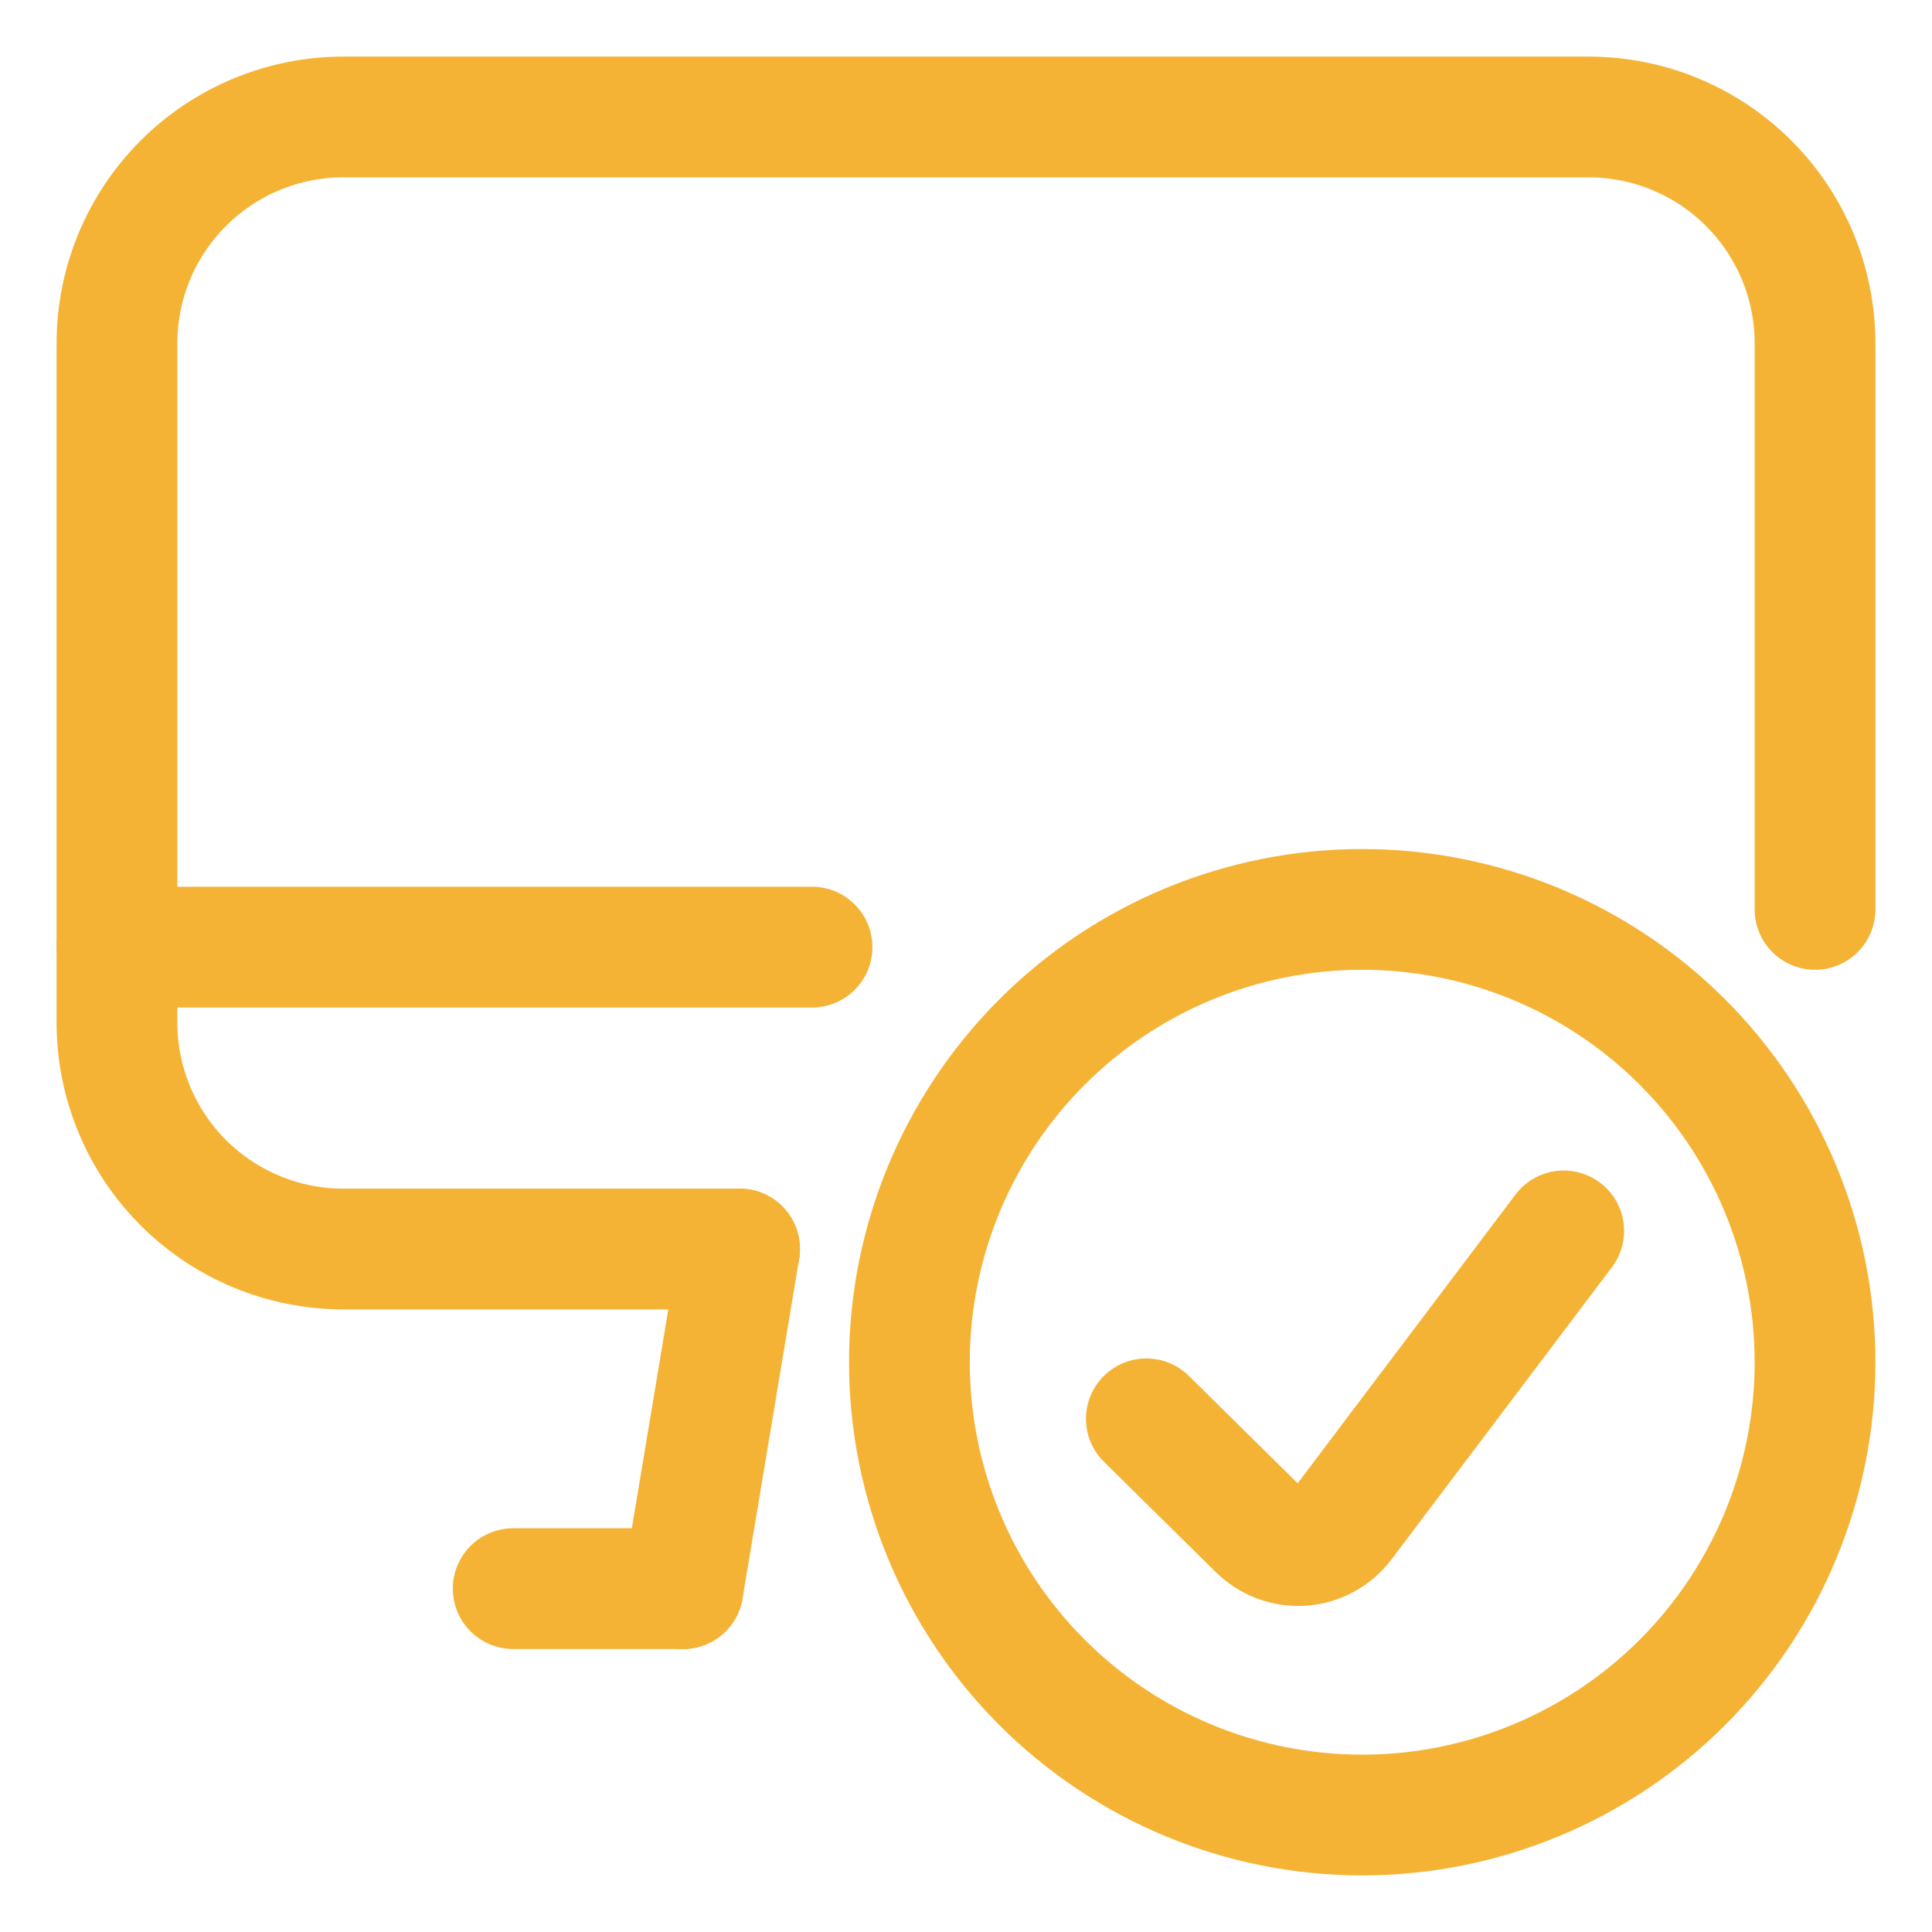
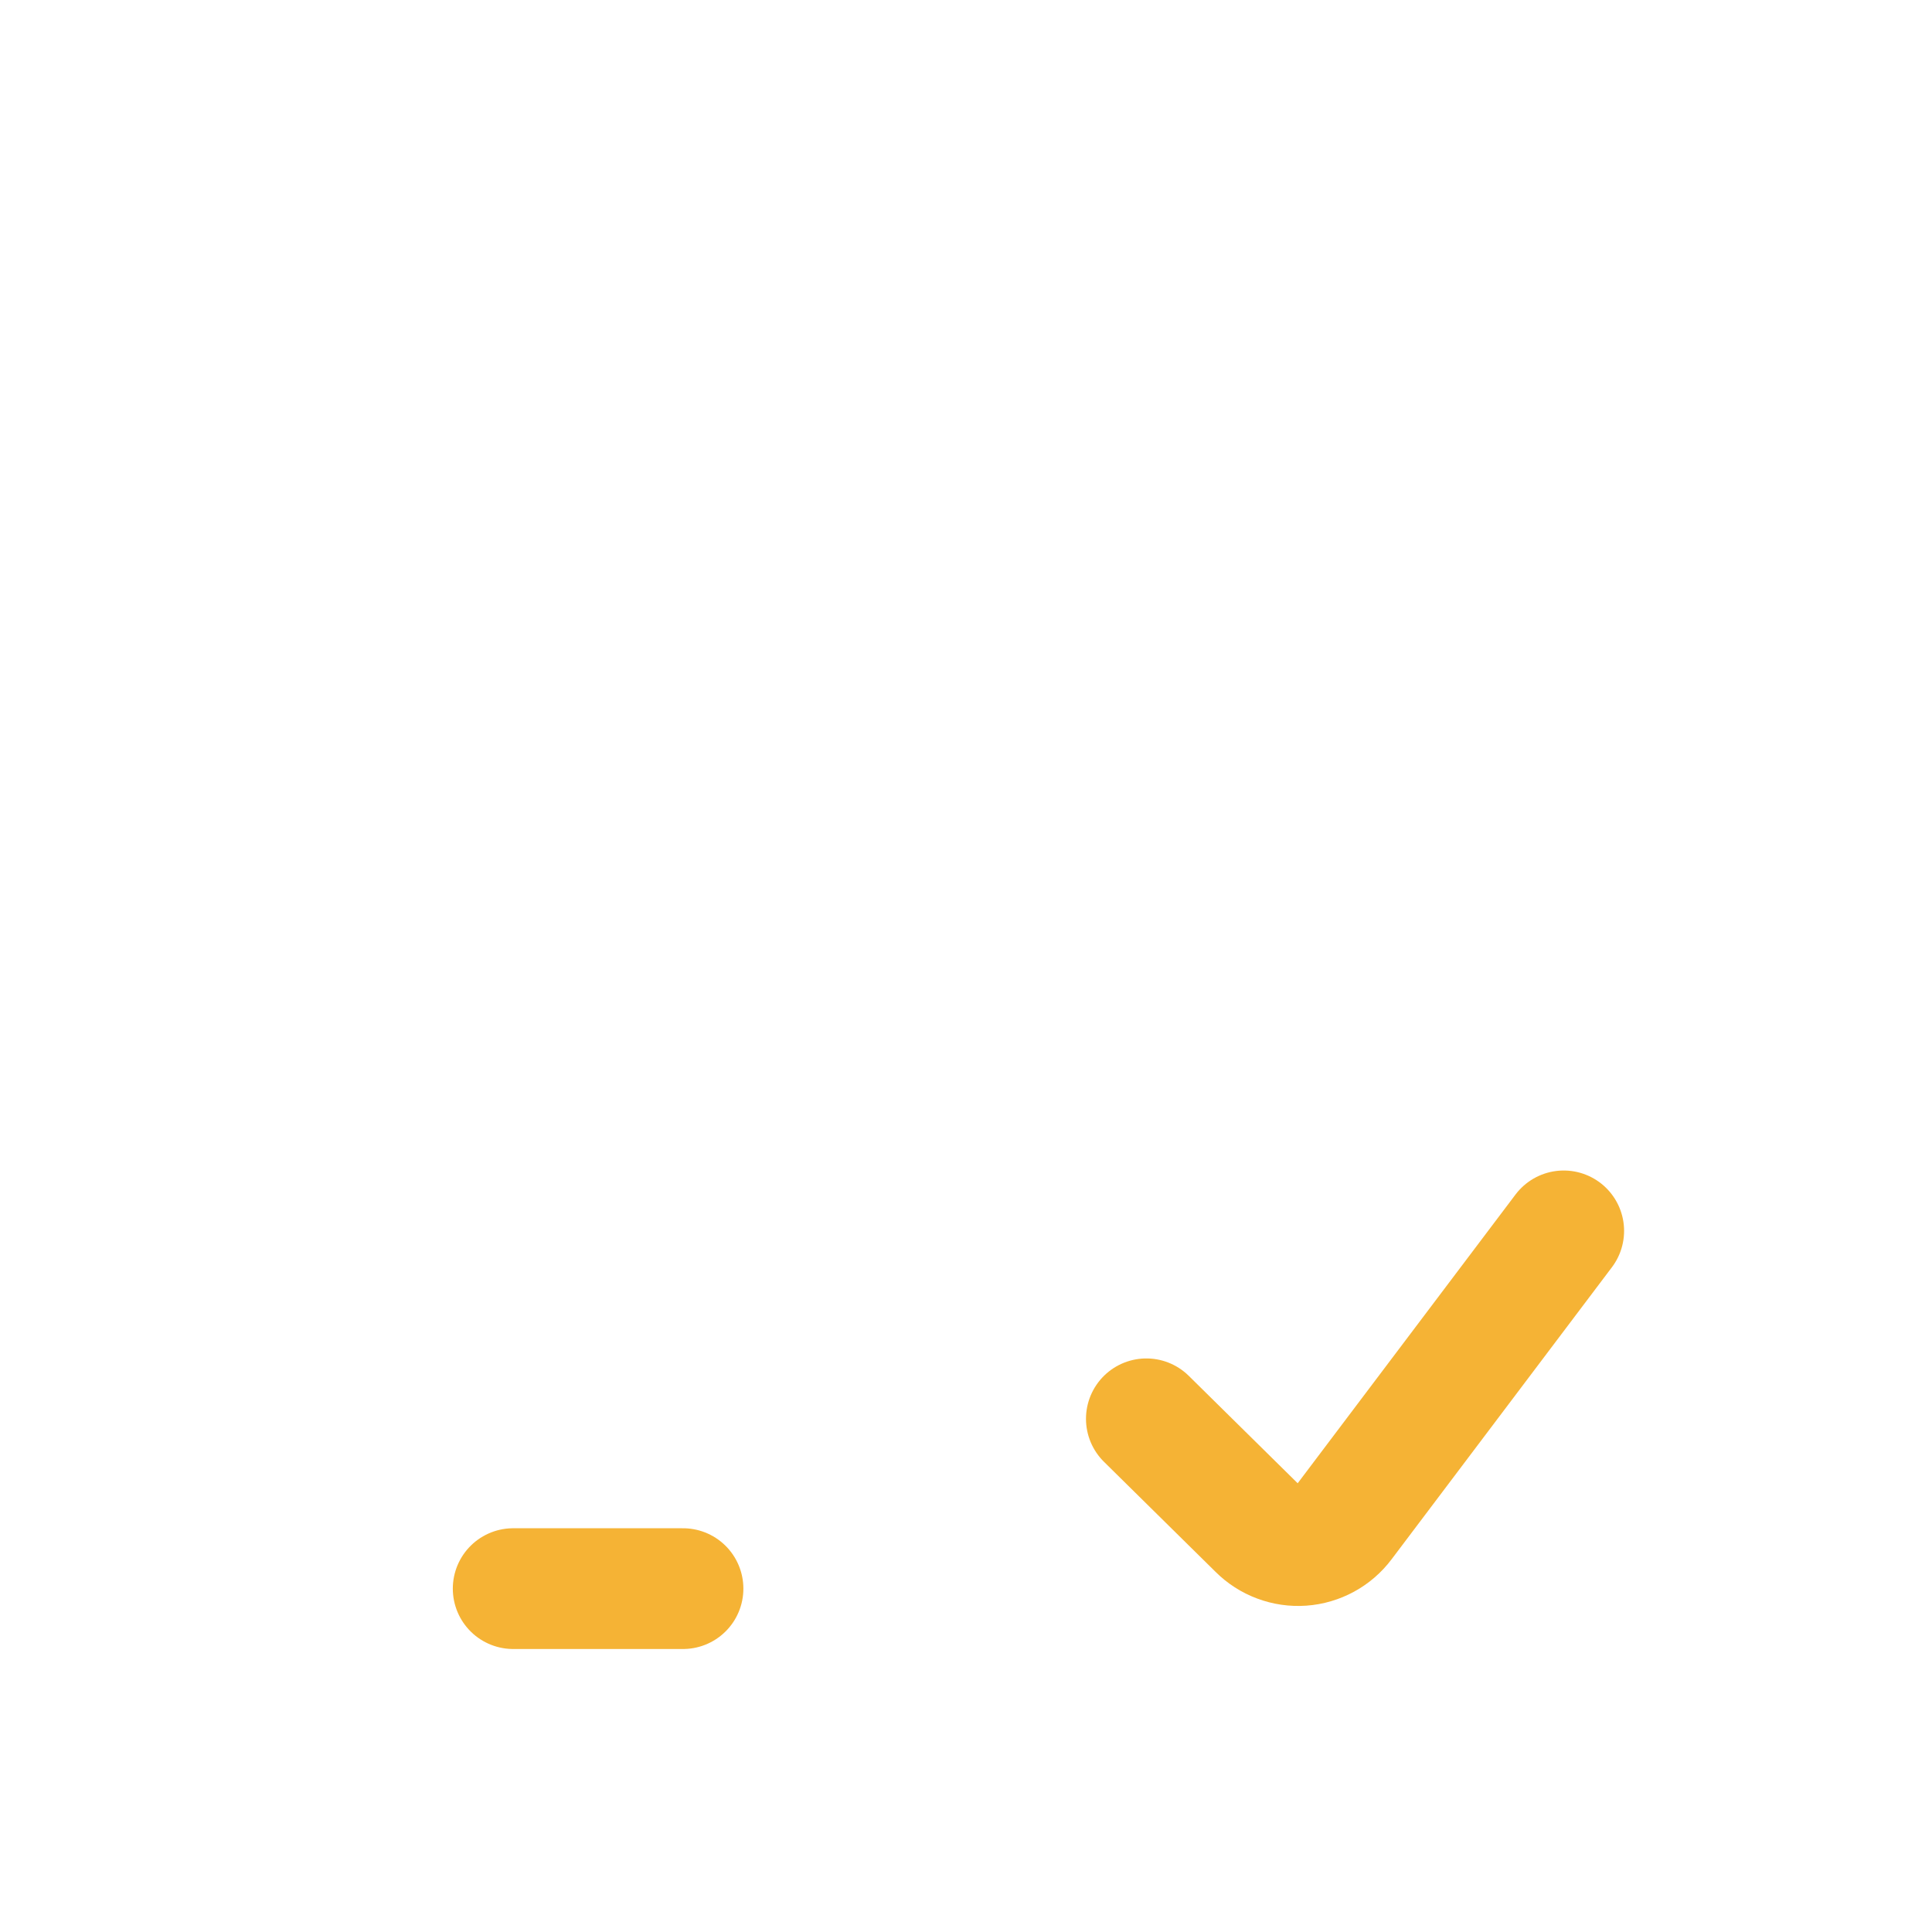
<svg xmlns="http://www.w3.org/2000/svg" width="48" height="48" viewBox="0 0 48 48" fill="none">
-   <path d="M16.969 39.469L18.375 31.031" stroke="#F5B335" stroke-width="3" stroke-linecap="round" stroke-linejoin="round" />
  <path d="M12.75 39.469H16.969" stroke="#F5B335" stroke-width="3" stroke-linecap="round" stroke-linejoin="round" />
-   <path d="M2.906 23.531H20.175" stroke="#F5B335" stroke-width="3" stroke-linecap="round" stroke-linejoin="round" />
-   <path d="M18.375 31.031H8.531C7.039 31.031 5.609 30.439 4.554 29.384C3.499 28.329 2.906 26.898 2.906 25.406V8.531C2.906 7.039 3.499 5.609 4.554 4.554C5.609 3.499 7.039 2.906 8.531 2.906H39.469C40.961 2.906 42.391 3.499 43.446 4.554C44.501 5.609 45.094 7.039 45.094 8.531V22.594" stroke="#F5B335" stroke-width="3" stroke-linecap="round" stroke-linejoin="round" />
-   <path d="M22.594 33.844C22.594 36.827 23.779 39.689 25.889 41.799C27.999 43.908 30.86 45.094 33.844 45.094C36.827 45.094 39.689 43.908 41.799 41.799C43.908 39.689 45.094 36.827 45.094 33.844C45.094 30.86 43.908 27.999 41.799 25.889C39.689 23.779 36.827 22.594 33.844 22.594C30.86 22.594 27.999 23.779 25.889 25.889C23.779 27.999 22.594 30.86 22.594 33.844Z" stroke="#F5B335" stroke-width="3" stroke-linecap="round" stroke-linejoin="round" />
  <path d="M38.85 30.581L33.375 37.838C33.254 37.999 33.1 38.132 32.923 38.228C32.746 38.324 32.551 38.382 32.35 38.396C32.149 38.41 31.947 38.381 31.759 38.31C31.57 38.24 31.399 38.13 31.256 37.987L28.481 35.25" stroke="#F5B335" stroke-width="3" stroke-linecap="round" stroke-linejoin="round" />
</svg>